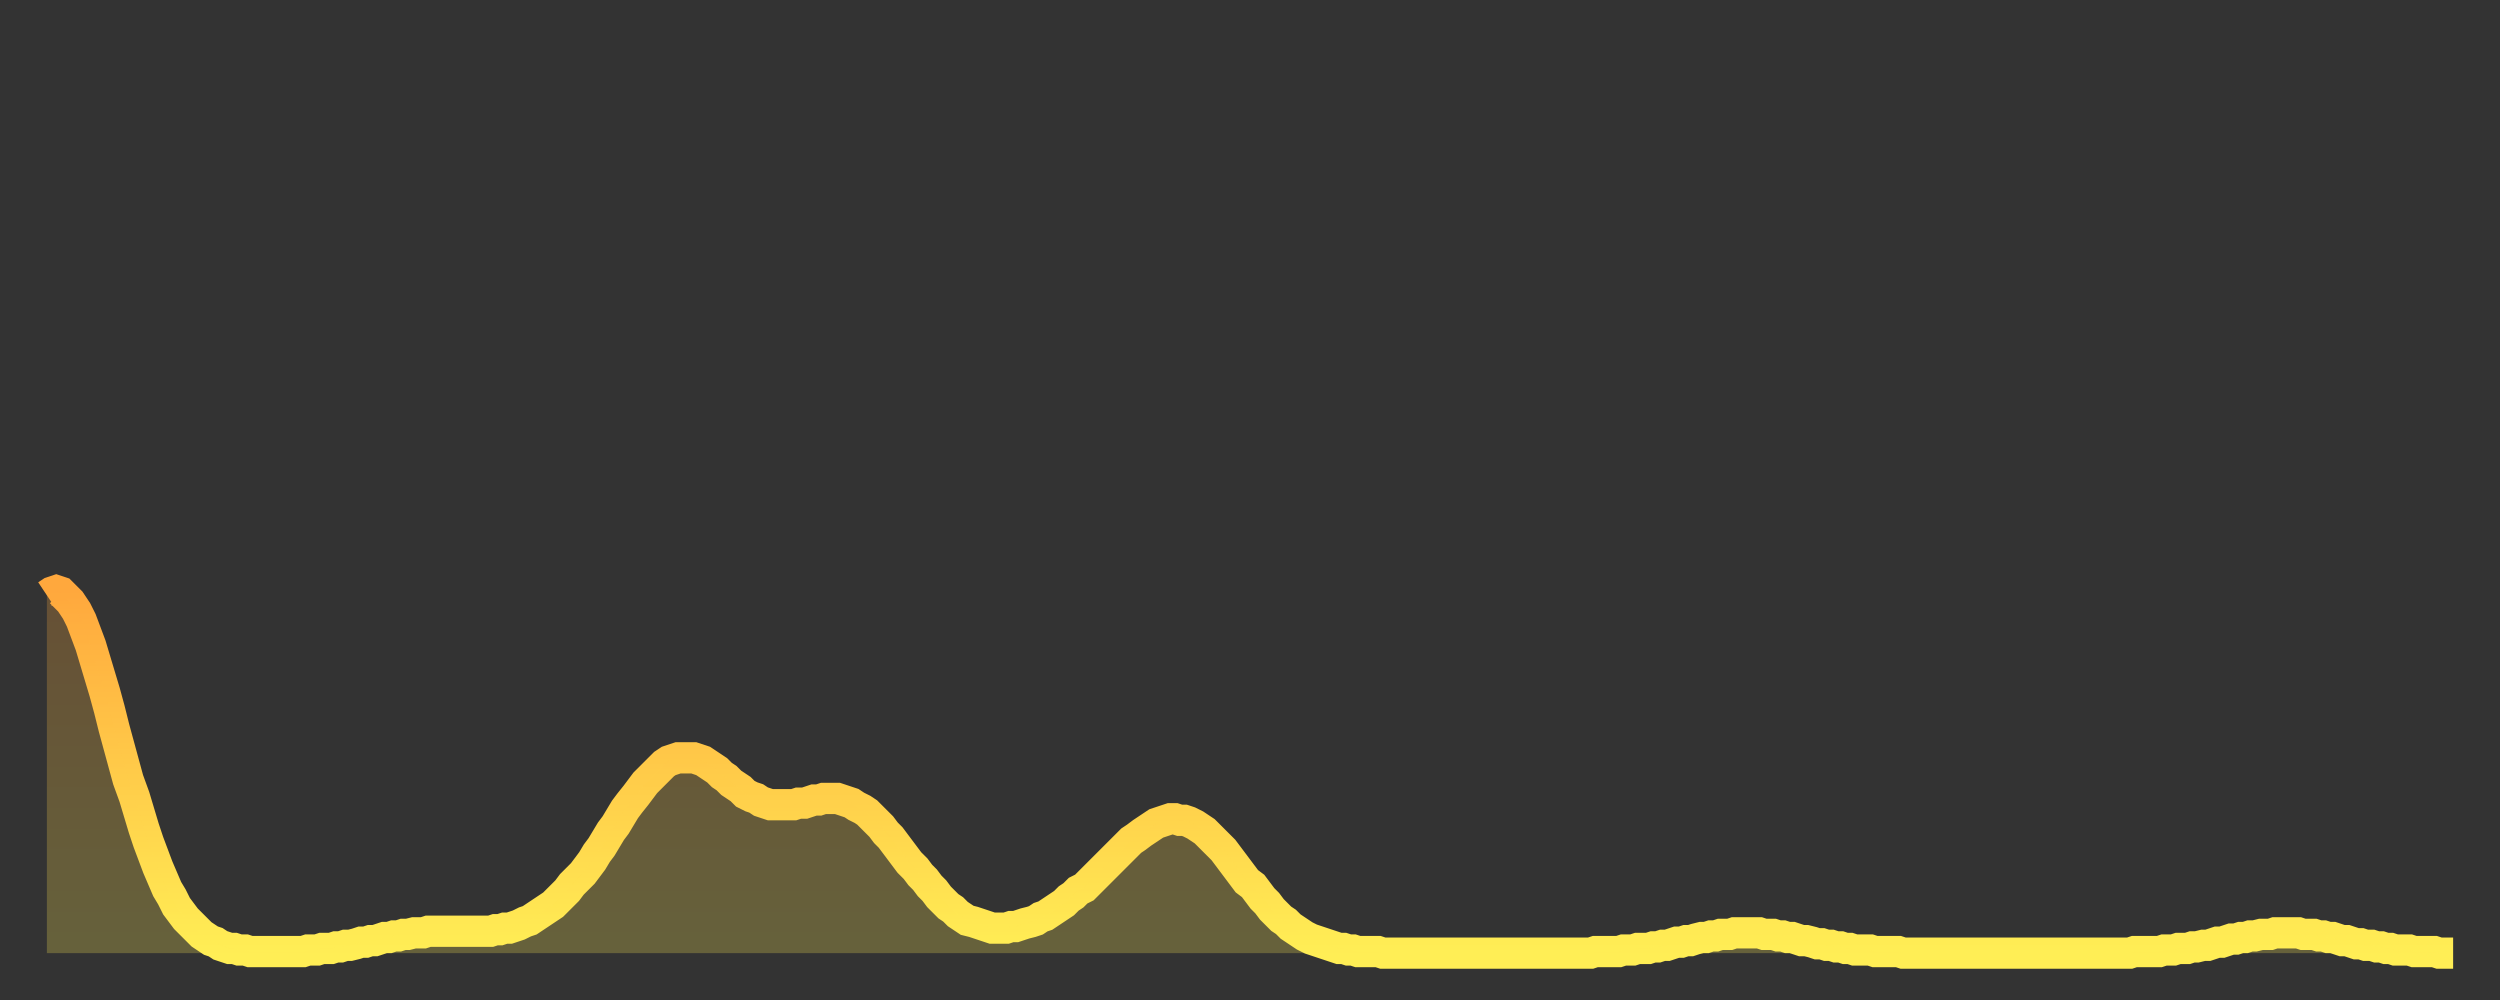
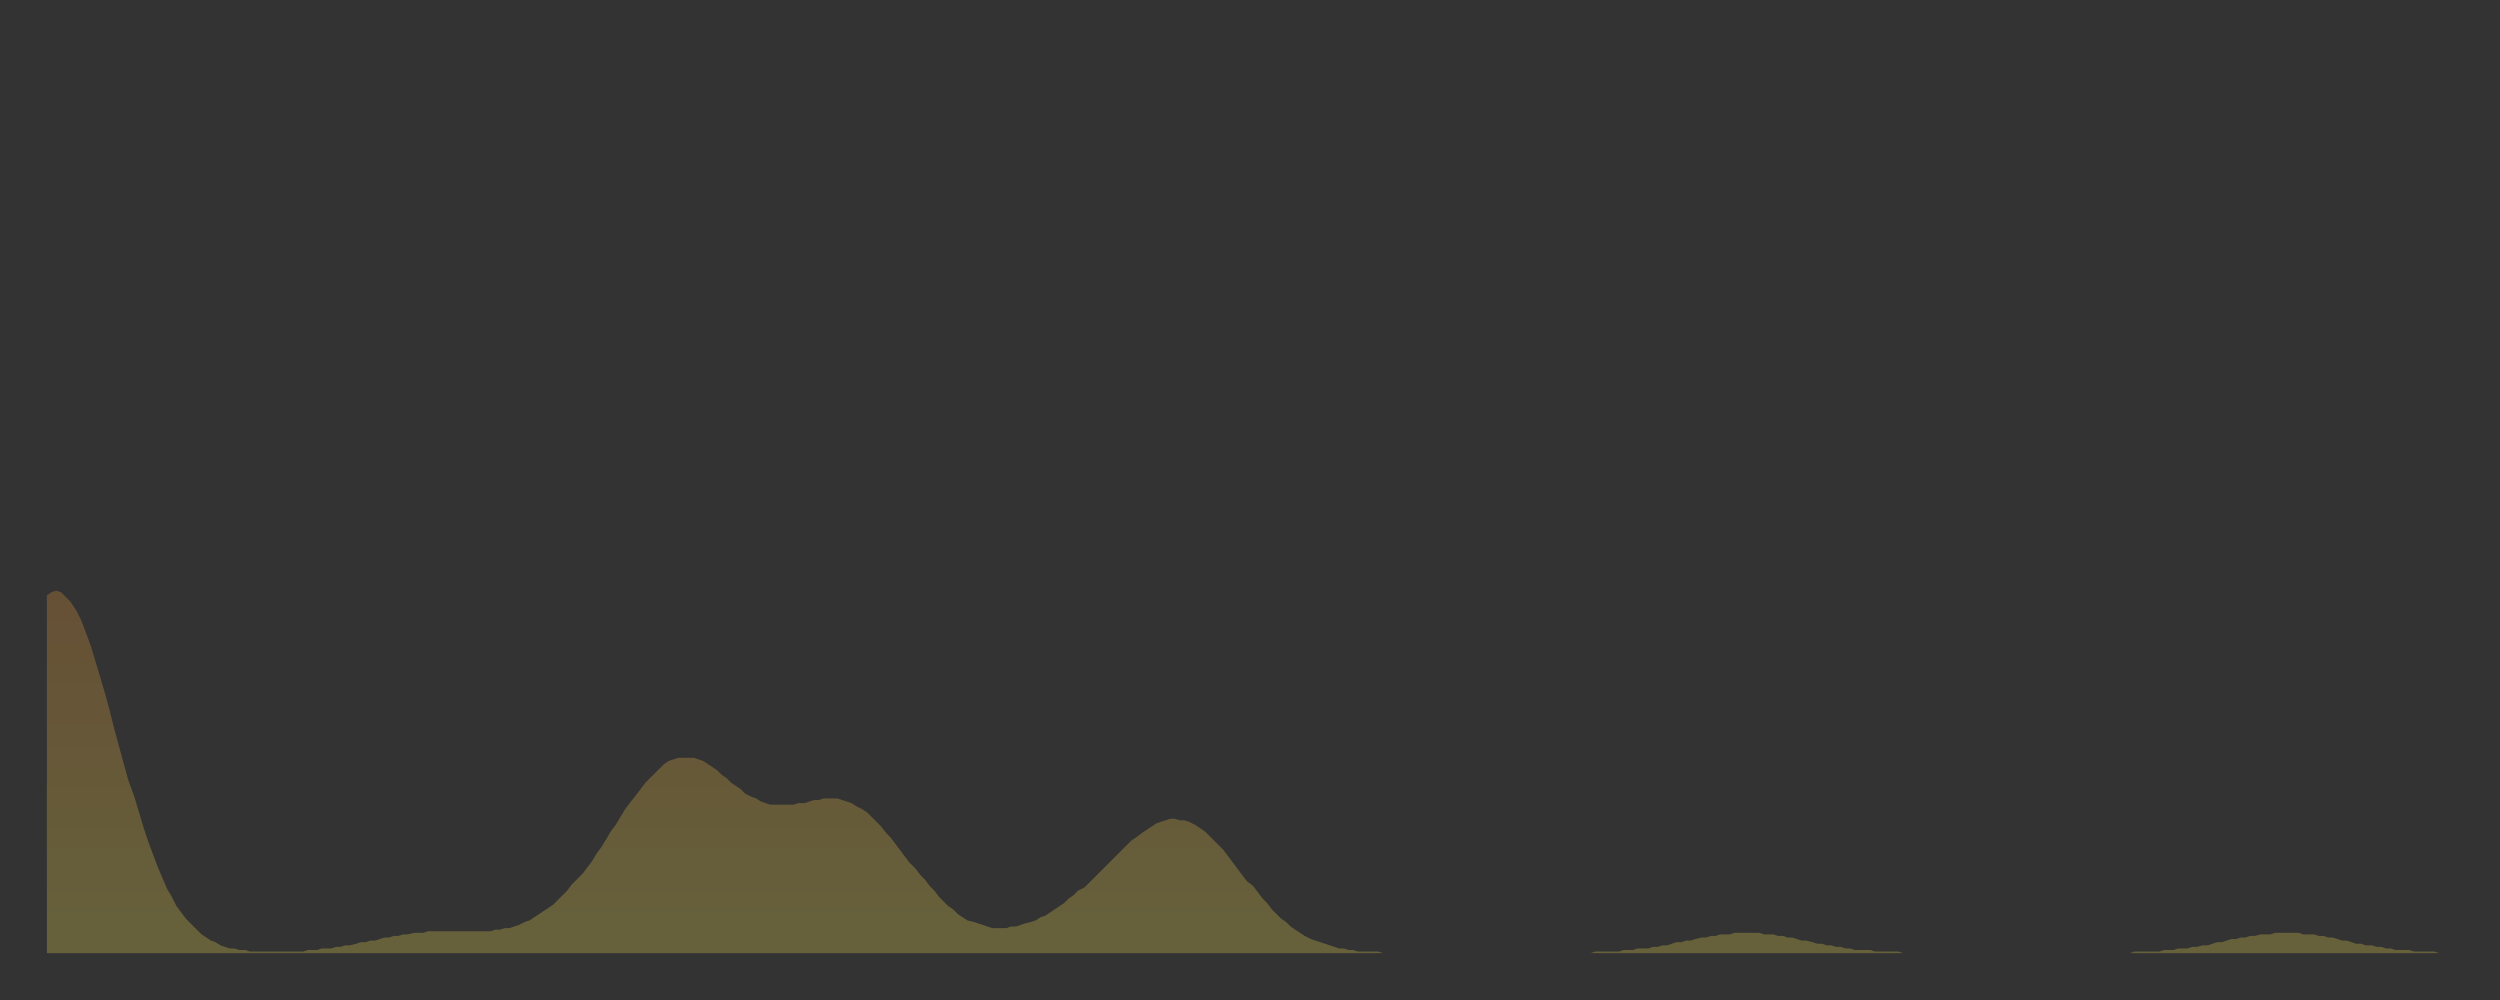
<svg xmlns="http://www.w3.org/2000/svg" baseProfile="full" height="64" version="1.1" width="160">
  <rect width="100%" height="100%" fill="#333333" stroke="none" />
  <defs>
    <linearGradient id="id21716" x1="0" x2="0" y1="0" y2="1">
      <stop offset="0%" stop-color="#ffa83d" />
      <stop offset="50%" stop-color="#ffcb49" />
      <stop offset="100%" stop-color="#ffee55" />
    </linearGradient>
  </defs>
  <g transform="translate(3,3)">
    <g>
-       <path d="M 0.0 35.1 0.3 34.9 0.6 34.8 0.9 34.9 1.2 35.2 1.5 35.5 1.9 36.1 2.2 36.7 2.5 37.5 2.8 38.3 3.1 39.3 3.4 40.3 3.7 41.3 4.0 42.4 4.3 43.6 4.6 44.7 4.9 45.8 5.2 46.9 5.6 48.0 5.9 49.0 6.2 50.0 6.5 50.9 6.8 51.7 7.1 52.5 7.4 53.2 7.7 53.9 8.0 54.4 8.3 55.0 8.6 55.4 8.9 55.8 9.3 56.2 9.6 56.5 9.9 56.8 10.2 57.0 10.5 57.2 10.8 57.3 11.1 57.5 11.4 57.6 11.7 57.7 12.0 57.7 12.3 57.8 12.7 57.8 13.0 57.9 13.3 57.9 13.6 57.9 13.9 57.9 14.2 57.9 14.5 57.9 14.8 57.9 15.1 57.9 15.4 57.9 15.7 57.9 16.0 57.9 16.4 57.9 16.7 57.8 17.0 57.8 17.3 57.8 17.6 57.7 17.9 57.7 18.2 57.7 18.5 57.6 18.8 57.6 19.1 57.5 19.4 57.5 19.8 57.4 20.1 57.3 20.4 57.3 20.7 57.2 21.0 57.2 21.3 57.1 21.6 57.0 21.9 57.0 22.2 56.9 22.5 56.9 22.8 56.8 23.1 56.8 23.5 56.7 23.8 56.7 24.1 56.7 24.4 56.6 24.7 56.6 25.0 56.6 25.3 56.6 25.6 56.6 25.9 56.6 26.2 56.6 26.5 56.6 26.8 56.6 27.2 56.6 27.5 56.6 27.8 56.6 28.1 56.6 28.4 56.6 28.7 56.5 29.0 56.5 29.3 56.4 29.6 56.4 29.9 56.3 30.2 56.2 30.6 56.0 30.9 55.9 31.2 55.7 31.5 55.5 31.8 55.3 32.1 55.1 32.4 54.9 32.7 54.6 33.0 54.3 33.3 54.0 33.6 53.6 33.9 53.3 34.3 52.9 34.6 52.5 34.9 52.1 35.2 51.6 35.5 51.2 35.8 50.7 36.1 50.2 36.4 49.8 36.7 49.3 37.0 48.8 37.3 48.4 37.7 47.9 38.0 47.5 38.3 47.1 38.6 46.8 38.9 46.5 39.2 46.2 39.5 45.9 39.8 45.7 40.1 45.6 40.4 45.5 40.7 45.5 41.0 45.5 41.4 45.5 41.7 45.6 42.0 45.7 42.3 45.9 42.6 46.1 42.9 46.3 43.2 46.6 43.5 46.8 43.8 47.1 44.1 47.3 44.4 47.5 44.7 47.8 45.1 48.0 45.4 48.1 45.7 48.3 46.0 48.4 46.3 48.5 46.6 48.5 46.9 48.5 47.2 48.5 47.5 48.5 47.8 48.5 48.1 48.4 48.5 48.4 48.8 48.3 49.1 48.2 49.4 48.2 49.7 48.1 50.0 48.1 50.3 48.1 50.6 48.1 50.9 48.2 51.2 48.3 51.5 48.4 51.8 48.6 52.2 48.8 52.5 49.0 52.8 49.3 53.1 49.6 53.4 49.9 53.7 50.3 54.0 50.6 54.3 51.0 54.6 51.4 54.9 51.8 55.2 52.2 55.6 52.6 55.9 53.0 56.2 53.3 56.5 53.7 56.8 54.0 57.1 54.4 57.4 54.7 57.7 55.0 58.0 55.2 58.3 55.5 58.6 55.7 58.9 55.9 59.3 56.0 59.6 56.1 59.9 56.2 60.2 56.3 60.5 56.4 60.8 56.4 61.1 56.4 61.4 56.4 61.7 56.3 62.0 56.3 62.3 56.2 62.6 56.1 63.0 56.0 63.3 55.9 63.6 55.7 63.9 55.6 64.2 55.4 64.5 55.2 64.8 55.0 65.1 54.8 65.4 54.5 65.7 54.3 66.0 54.0 66.4 53.8 66.7 53.5 67.0 53.2 67.3 52.9 67.6 52.6 67.9 52.3 68.2 52.0 68.5 51.7 68.8 51.4 69.1 51.1 69.4 50.8 69.7 50.6 70.1 50.3 70.4 50.1 70.7 49.9 71.0 49.7 71.3 49.6 71.6 49.5 71.9 49.4 72.2 49.4 72.5 49.5 72.8 49.5 73.1 49.6 73.5 49.8 73.8 50.0 74.1 50.2 74.4 50.5 74.7 50.8 75.0 51.1 75.3 51.4 75.6 51.8 75.9 52.2 76.2 52.6 76.5 53.0 76.8 53.4 77.2 53.7 77.5 54.1 77.8 54.5 78.1 54.8 78.4 55.2 78.7 55.5 79.0 55.8 79.3 56.0 79.6 56.3 79.9 56.5 80.2 56.7 80.5 56.9 80.9 57.1 81.2 57.2 81.5 57.3 81.8 57.4 82.1 57.5 82.4 57.6 82.7 57.7 83.0 57.7 83.3 57.8 83.6 57.8 83.9 57.9 84.3 57.9 84.6 57.9 84.9 57.9 85.2 57.9 85.5 58.0 85.8 58.0 86.1 58.0 86.4 58.0 86.7 58.0 87.0 58.0 87.3 58.0 87.6 58.0 88.0 58.0 88.3 58.0 88.6 58.0 88.9 58.0 89.2 58.0 89.5 58.0 89.8 58.0 90.1 58.0 90.4 58.0 90.7 58.0 91.0 58.0 91.4 58.0 91.7 58.0 92.0 58.0 92.3 58.0 92.6 58.0 92.9 58.0 93.2 58.0 93.5 58.0 93.8 58.0 94.1 58.0 94.4 58.0 94.7 58.0 95.1 58.0 95.4 58.0 95.7 58.0 96.0 58.0 96.3 58.0 96.6 58.0 96.9 58.0 97.2 58.0 97.5 58.0 97.8 58.0 98.1 58.0 98.4 58.0 98.8 58.0 99.1 57.9 99.4 57.9 99.7 57.9 100.0 57.9 100.3 57.9 100.6 57.9 100.9 57.8 101.2 57.8 101.5 57.8 101.8 57.7 102.2 57.7 102.5 57.7 102.8 57.6 103.1 57.6 103.4 57.5 103.7 57.5 104.0 57.4 104.3 57.3 104.6 57.3 104.9 57.2 105.2 57.2 105.5 57.1 105.9 57.0 106.2 57.0 106.5 56.9 106.8 56.9 107.1 56.8 107.4 56.8 107.7 56.8 108.0 56.7 108.3 56.7 108.6 56.7 108.9 56.7 109.3 56.7 109.6 56.7 109.9 56.8 110.2 56.8 110.5 56.8 110.8 56.9 111.1 56.9 111.4 57.0 111.7 57.0 112.0 57.1 112.3 57.2 112.6 57.2 113.0 57.3 113.3 57.4 113.6 57.4 113.9 57.5 114.2 57.5 114.5 57.6 114.8 57.6 115.1 57.7 115.4 57.7 115.7 57.8 116.0 57.8 116.3 57.8 116.7 57.8 117.0 57.9 117.3 57.9 117.6 57.9 117.9 57.9 118.2 57.9 118.5 57.9 118.8 58.0 119.1 58.0 119.4 58.0 119.7 58.0 120.1 58.0 120.4 58.0 120.7 58.0 121.0 58.0 121.3 58.0 121.6 58.0 121.9 58.0 122.2 58.0 122.5 58.0 122.8 58.0 123.1 58.0 123.4 58.0 123.8 58.0 124.1 58.0 124.4 58.0 124.7 58.0 125.0 58.0 125.3 58.0 125.6 58.0 125.9 58.0 126.2 58.0 126.5 58.0 126.8 58.0 127.2 58.0 127.5 58.0 127.8 58.0 128.1 58.0 128.4 58.0 128.7 58.0 129.0 58.0 129.3 58.0 129.6 58.0 129.9 58.0 130.2 58.0 130.5 58.0 130.9 58.0 131.2 58.0 131.5 58.0 131.8 58.0 132.1 58.0 132.4 58.0 132.7 58.0 133.0 58.0 133.3 58.0 133.6 57.9 133.9 57.9 134.2 57.9 134.6 57.9 134.9 57.9 135.2 57.9 135.5 57.8 135.8 57.8 136.1 57.8 136.4 57.7 136.7 57.7 137.0 57.7 137.3 57.6 137.6 57.6 138.0 57.5 138.3 57.5 138.6 57.4 138.9 57.3 139.2 57.3 139.5 57.2 139.8 57.1 140.1 57.1 140.4 57.0 140.7 57.0 141.0 56.9 141.3 56.9 141.7 56.8 142.0 56.8 142.3 56.8 142.6 56.7 142.9 56.7 143.2 56.7 143.5 56.7 143.8 56.7 144.1 56.7 144.4 56.8 144.7 56.8 145.1 56.8 145.4 56.9 145.7 56.9 146.0 57.0 146.3 57.0 146.6 57.1 146.9 57.2 147.2 57.2 147.5 57.3 147.8 57.4 148.1 57.4 148.4 57.5 148.8 57.5 149.1 57.6 149.4 57.6 149.7 57.7 150.0 57.7 150.3 57.8 150.6 57.8 150.9 57.8 151.2 57.8 151.5 57.9 151.8 57.9 152.1 57.9 152.5 57.9 152.8 57.9 153.1 58.0 153.4 58.0 153.7 58.0 154.0 58.0" fill="none" id="graph-curve" opacity="1" stroke="url(#id21716)" stroke-width="2" />
      <path d="M 0 58 L 0.0 35.1 0.3 34.9 0.6 34.8 0.9 34.9 1.2 35.2 1.5 35.5 1.9 36.1 2.2 36.7 2.5 37.5 2.8 38.3 3.1 39.3 3.4 40.3 3.7 41.3 4.0 42.4 4.3 43.6 4.6 44.7 4.9 45.8 5.2 46.9 5.6 48.0 5.9 49.0 6.2 50.0 6.5 50.9 6.8 51.7 7.1 52.5 7.4 53.2 7.7 53.9 8.0 54.4 8.3 55.0 8.6 55.4 8.9 55.8 9.3 56.2 9.6 56.5 9.9 56.8 10.2 57.0 10.5 57.2 10.8 57.3 11.1 57.5 11.4 57.6 11.7 57.7 12.0 57.7 12.3 57.8 12.7 57.8 13.0 57.9 13.3 57.9 13.6 57.9 13.9 57.9 14.2 57.9 14.5 57.9 14.8 57.9 15.1 57.9 15.4 57.9 15.7 57.9 16.0 57.9 16.4 57.9 16.7 57.8 17.0 57.8 17.3 57.8 17.6 57.7 17.9 57.7 18.2 57.7 18.5 57.6 18.8 57.6 19.1 57.5 19.4 57.5 19.8 57.4 20.1 57.3 20.4 57.3 20.7 57.2 21.0 57.2 21.3 57.1 21.6 57.0 21.9 57.0 22.2 56.9 22.5 56.9 22.8 56.8 23.1 56.8 23.5 56.7 23.8 56.7 24.1 56.7 24.4 56.6 24.7 56.6 25.0 56.6 25.3 56.6 25.6 56.6 25.9 56.6 26.2 56.6 26.5 56.6 26.8 56.6 27.2 56.6 27.5 56.6 27.8 56.6 28.1 56.6 28.4 56.6 28.7 56.5 29.0 56.5 29.3 56.4 29.6 56.4 29.9 56.3 30.2 56.2 30.6 56.0 30.9 55.9 31.2 55.7 31.5 55.5 31.8 55.3 32.1 55.1 32.4 54.9 32.7 54.6 33.0 54.3 33.3 54.0 33.6 53.6 33.9 53.3 34.3 52.9 34.6 52.5 34.9 52.1 35.2 51.6 35.5 51.2 35.8 50.7 36.1 50.2 36.4 49.8 36.7 49.3 37.0 48.8 37.3 48.4 37.7 47.9 38.0 47.5 38.3 47.1 38.6 46.8 38.9 46.5 39.2 46.2 39.5 45.9 39.8 45.7 40.1 45.6 40.4 45.5 40.7 45.5 41.0 45.5 41.4 45.5 41.7 45.6 42.0 45.7 42.3 45.9 42.6 46.1 42.9 46.3 43.2 46.6 43.5 46.8 43.8 47.1 44.1 47.3 44.4 47.5 44.7 47.8 45.1 48.0 45.4 48.1 45.7 48.3 46.0 48.4 46.3 48.5 46.6 48.5 46.9 48.5 47.2 48.5 47.5 48.5 47.8 48.5 48.1 48.4 48.5 48.4 48.8 48.3 49.1 48.2 49.4 48.2 49.7 48.1 50.0 48.1 50.3 48.1 50.6 48.1 50.9 48.2 51.2 48.3 51.5 48.4 51.8 48.6 52.2 48.8 52.5 49.0 52.8 49.3 53.1 49.6 53.4 49.9 53.7 50.3 54.0 50.6 54.3 51.0 54.6 51.4 54.9 51.8 55.2 52.2 55.6 52.6 55.9 53.0 56.2 53.3 56.5 53.7 56.8 54.0 57.1 54.4 57.4 54.7 57.7 55.0 58.0 55.2 58.3 55.5 58.6 55.7 58.9 55.9 59.3 56.0 59.6 56.1 59.9 56.2 60.2 56.3 60.5 56.4 60.8 56.4 61.1 56.4 61.4 56.4 61.7 56.3 62.0 56.3 62.3 56.2 62.6 56.1 63.0 56.0 63.3 55.9 63.6 55.7 63.9 55.6 64.2 55.4 64.5 55.2 64.8 55.0 65.1 54.8 65.4 54.5 65.7 54.3 66.0 54.0 66.4 53.8 66.7 53.5 67.0 53.2 67.3 52.9 67.6 52.6 67.9 52.3 68.2 52.0 68.5 51.7 68.8 51.4 69.1 51.1 69.4 50.8 69.7 50.6 70.1 50.3 70.4 50.1 70.7 49.9 71.0 49.7 71.3 49.6 71.6 49.5 71.9 49.4 72.2 49.4 72.5 49.5 72.8 49.5 73.1 49.6 73.5 49.8 73.8 50.0 74.1 50.2 74.4 50.5 74.7 50.8 75.0 51.1 75.3 51.4 75.6 51.8 75.9 52.2 76.2 52.6 76.5 53.0 76.8 53.4 77.2 53.7 77.5 54.1 77.8 54.5 78.1 54.8 78.4 55.2 78.7 55.5 79.0 55.8 79.3 56.0 79.6 56.3 79.9 56.5 80.2 56.7 80.5 56.9 80.9 57.1 81.2 57.2 81.5 57.3 81.8 57.4 82.1 57.5 82.4 57.6 82.7 57.7 83.0 57.7 83.3 57.8 83.6 57.8 83.9 57.9 84.3 57.9 84.6 57.9 84.9 57.9 85.2 57.9 85.5 58.0 85.8 58.0 86.1 58.0 86.4 58.0 86.7 58.0 87.0 58.0 87.3 58.0 87.6 58.0 88.0 58.0 88.3 58.0 88.6 58.0 88.9 58.0 89.2 58.0 89.5 58.0 89.8 58.0 90.1 58.0 90.4 58.0 90.7 58.0 91.0 58.0 91.4 58.0 91.7 58.0 92.0 58.0 92.3 58.0 92.6 58.0 92.9 58.0 93.2 58.0 93.5 58.0 93.8 58.0 94.1 58.0 94.4 58.0 94.7 58.0 95.1 58.0 95.4 58.0 95.7 58.0 96.0 58.0 96.3 58.0 96.6 58.0 96.9 58.0 97.2 58.0 97.5 58.0 97.8 58.0 98.1 58.0 98.4 58.0 98.8 58.0 99.1 57.9 99.4 57.9 99.7 57.9 100.0 57.9 100.3 57.9 100.6 57.9 100.9 57.8 101.2 57.8 101.5 57.8 101.8 57.7 102.2 57.7 102.5 57.7 102.8 57.6 103.1 57.6 103.4 57.5 103.7 57.5 104.0 57.4 104.3 57.3 104.6 57.3 104.9 57.2 105.2 57.2 105.5 57.1 105.9 57.0 106.2 57.0 106.5 56.9 106.8 56.9 107.1 56.8 107.4 56.8 107.7 56.8 108.0 56.7 108.3 56.7 108.6 56.7 108.9 56.7 109.3 56.7 109.6 56.7 109.9 56.8 110.2 56.8 110.5 56.8 110.8 56.9 111.1 56.9 111.4 57.0 111.7 57.0 112.0 57.1 112.3 57.2 112.6 57.2 113.0 57.3 113.3 57.4 113.6 57.4 113.9 57.5 114.2 57.5 114.5 57.6 114.8 57.6 115.1 57.7 115.4 57.7 115.7 57.8 116.0 57.8 116.3 57.8 116.7 57.8 117.0 57.9 117.3 57.9 117.6 57.9 117.9 57.9 118.2 57.9 118.5 57.9 118.8 58.0 119.1 58.0 119.4 58.0 119.7 58.0 120.1 58.0 120.4 58.0 120.7 58.0 121.0 58.0 121.3 58.0 121.6 58.0 121.9 58.0 122.2 58.0 122.5 58.0 122.8 58.0 123.1 58.0 123.4 58.0 123.8 58.0 124.1 58.0 124.4 58.0 124.7 58.0 125.0 58.0 125.3 58.0 125.6 58.0 125.9 58.0 126.2 58.0 126.5 58.0 126.8 58.0 127.2 58.0 127.5 58.0 127.8 58.0 128.1 58.0 128.4 58.0 128.7 58.0 129.0 58.0 129.3 58.0 129.6 58.0 129.9 58.0 130.2 58.0 130.5 58.0 130.9 58.0 131.2 58.0 131.5 58.0 131.8 58.0 132.1 58.0 132.4 58.0 132.7 58.0 133.0 58.0 133.3 58.0 133.6 57.9 133.9 57.9 134.2 57.9 134.6 57.9 134.9 57.9 135.2 57.9 135.5 57.8 135.8 57.8 136.1 57.8 136.4 57.7 136.7 57.7 137.0 57.7 137.3 57.6 137.6 57.6 138.0 57.5 138.3 57.5 138.6 57.4 138.9 57.3 139.2 57.3 139.5 57.2 139.8 57.1 140.1 57.1 140.4 57.0 140.7 57.0 141.0 56.9 141.3 56.9 141.7 56.8 142.0 56.8 142.3 56.8 142.6 56.7 142.9 56.7 143.2 56.7 143.5 56.7 143.8 56.7 144.1 56.7 144.4 56.8 144.7 56.8 145.1 56.8 145.4 56.9 145.7 56.9 146.0 57.0 146.3 57.0 146.6 57.1 146.9 57.2 147.2 57.2 147.5 57.3 147.8 57.4 148.1 57.4 148.4 57.5 148.8 57.5 149.1 57.6 149.4 57.6 149.7 57.7 150.0 57.7 150.3 57.8 150.6 57.8 150.9 57.8 151.2 57.8 151.5 57.9 151.8 57.9 152.1 57.9 152.5 57.9 152.8 57.9 153.1 58.0 153.4 58.0 153.7 58.0 154.0 58.0 154 58" fill="url(#id21716)" fill-opacity=".25" id="graph-shadow" />
    </g>
  </g>
</svg>